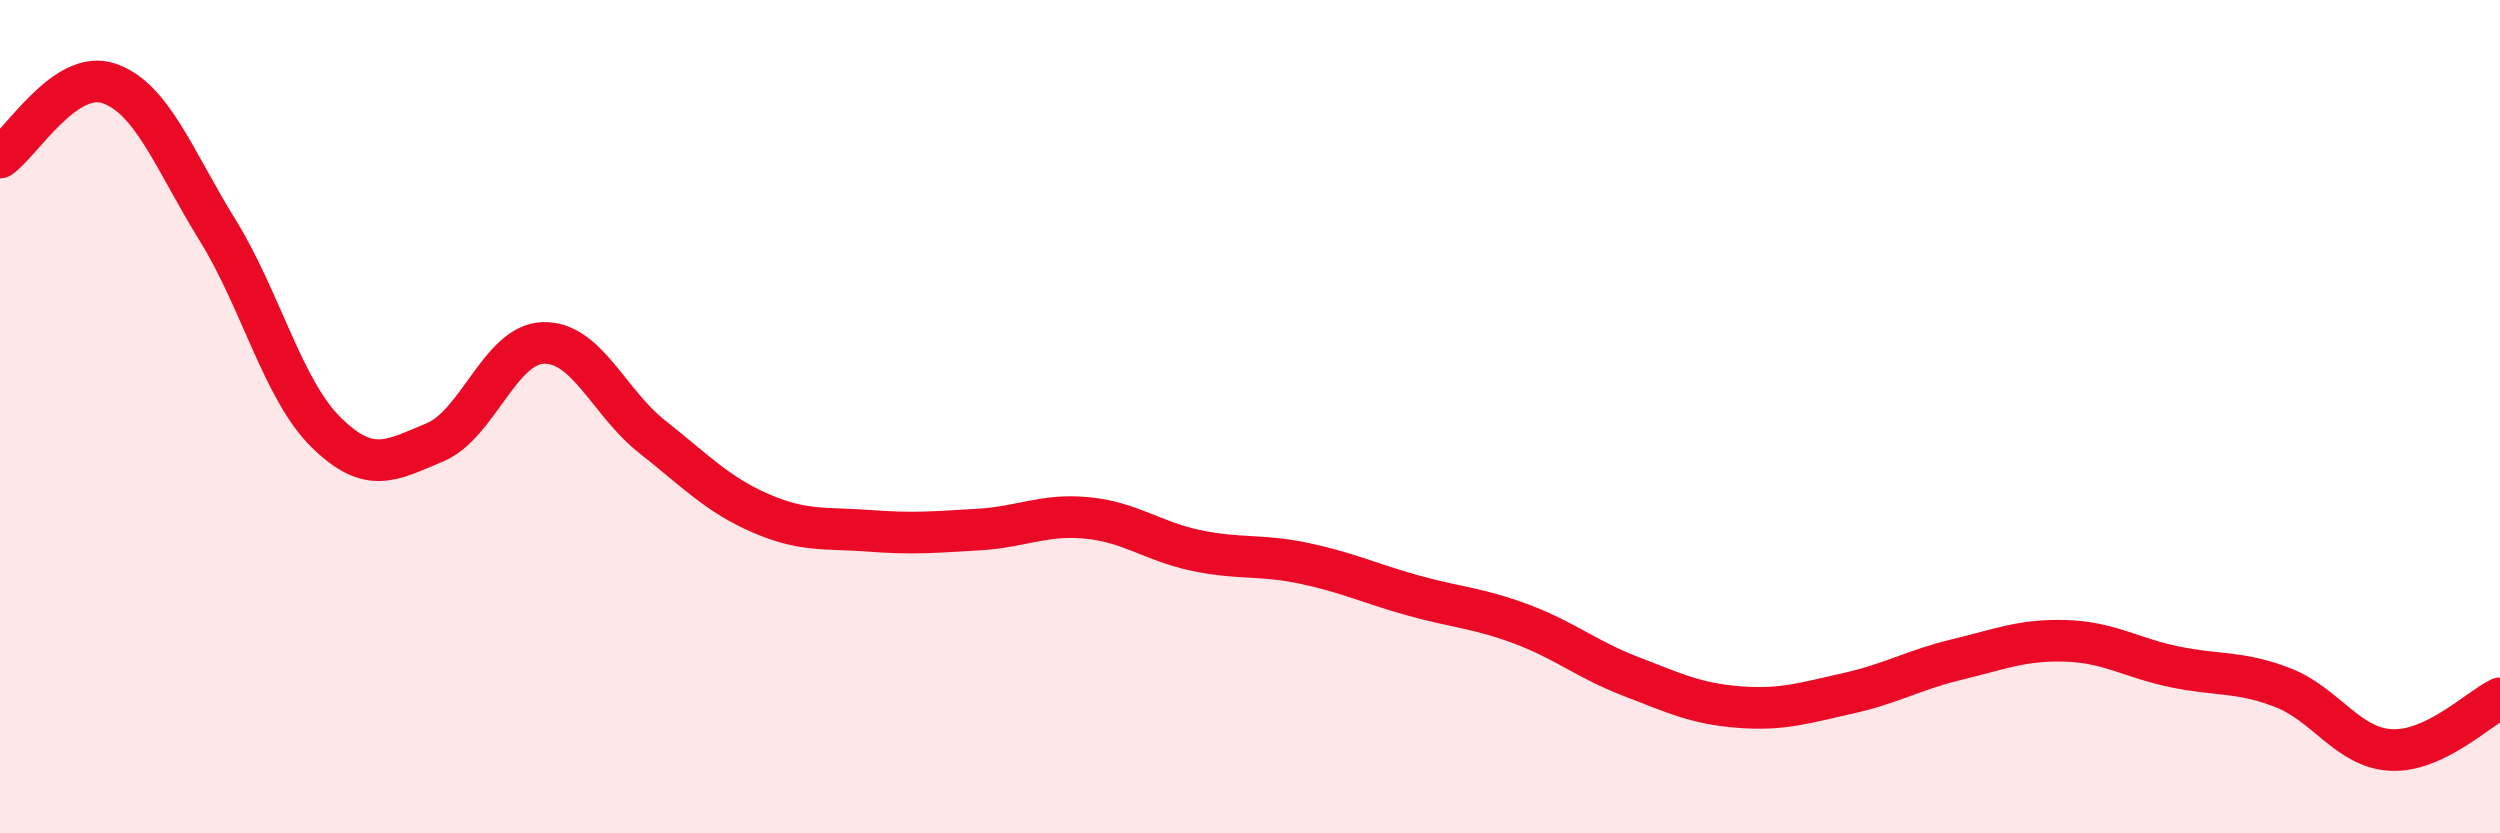
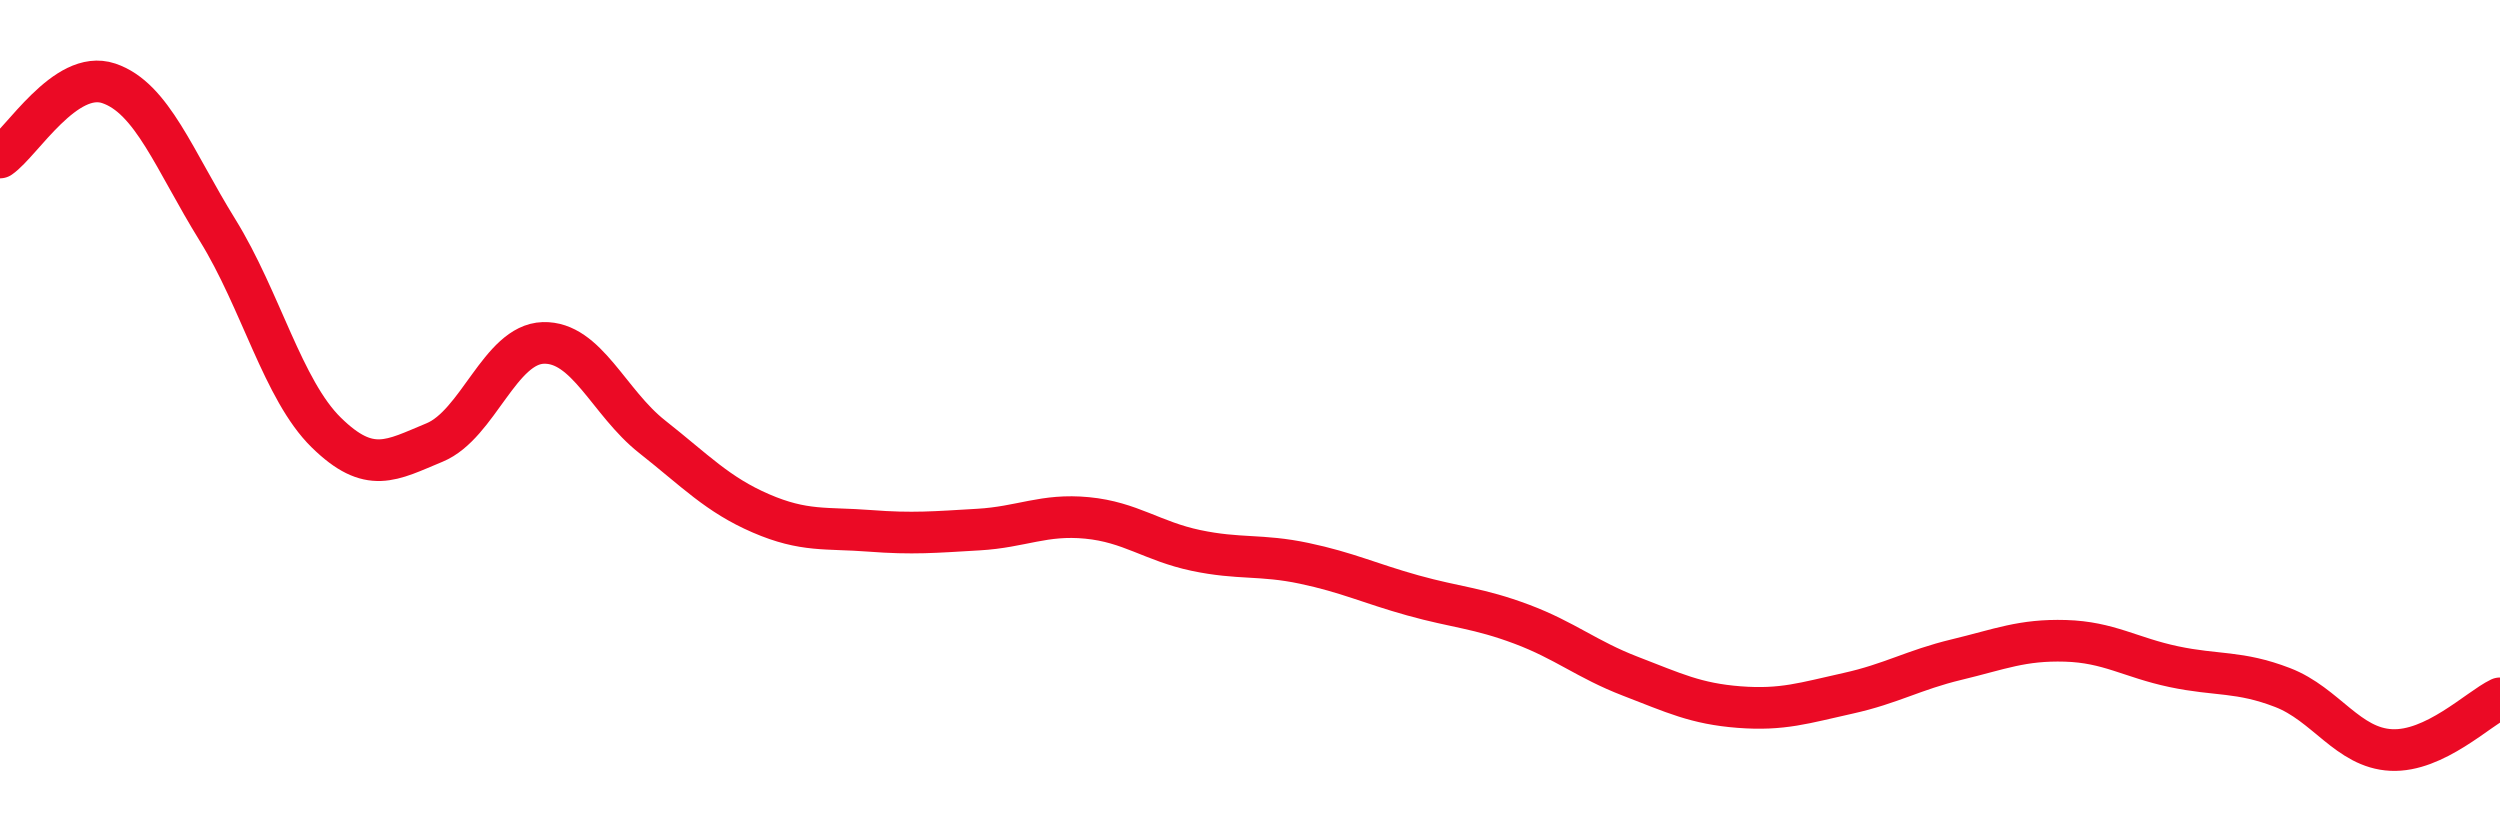
<svg xmlns="http://www.w3.org/2000/svg" width="60" height="20" viewBox="0 0 60 20">
-   <path d="M 0,3.78 C 0.52,3.42 1.57,1.65 2.61,2 C 3.65,2.35 4.18,3.84 5.22,5.52 C 6.26,7.2 6.79,9.36 7.83,10.38 C 8.87,11.4 9.39,11.05 10.43,10.62 C 11.47,10.19 12,8.26 13.04,8.23 C 14.08,8.2 14.61,9.66 15.65,10.48 C 16.69,11.3 17.22,11.87 18.26,12.32 C 19.3,12.77 19.83,12.66 20.87,12.74 C 21.91,12.82 22.44,12.77 23.48,12.71 C 24.52,12.65 25.05,12.33 26.09,12.43 C 27.13,12.53 27.66,12.99 28.7,13.21 C 29.74,13.43 30.26,13.3 31.3,13.52 C 32.34,13.74 32.87,14 33.91,14.29 C 34.95,14.58 35.48,14.59 36.52,14.98 C 37.56,15.37 38.09,15.83 39.13,16.23 C 40.17,16.63 40.7,16.89 41.74,16.97 C 42.78,17.05 43.31,16.87 44.35,16.64 C 45.39,16.41 45.92,16.08 46.96,15.83 C 48,15.58 48.53,15.35 49.57,15.38 C 50.61,15.41 51.13,15.78 52.17,16 C 53.21,16.22 53.74,16.1 54.78,16.5 C 55.82,16.9 56.35,17.95 57.39,18 C 58.43,18.05 59.48,17.01 60,16.76L60 20L0 20Z" fill="#EB0A25" opacity="0.1" stroke-linecap="round" stroke-linejoin="round" />
  <path d="M 0,3.78 C 0.52,3.42 1.57,1.65 2.61,2 C 3.65,2.35 4.18,3.84 5.22,5.52 C 6.26,7.2 6.79,9.36 7.83,10.38 C 8.87,11.4 9.39,11.05 10.43,10.62 C 11.47,10.19 12,8.26 13.04,8.23 C 14.08,8.2 14.61,9.66 15.65,10.48 C 16.69,11.3 17.22,11.87 18.26,12.32 C 19.3,12.77 19.83,12.66 20.87,12.74 C 21.91,12.82 22.44,12.77 23.48,12.71 C 24.52,12.65 25.05,12.33 26.09,12.43 C 27.13,12.53 27.66,12.99 28.7,13.21 C 29.74,13.43 30.26,13.3 31.3,13.52 C 32.34,13.74 32.87,14 33.91,14.29 C 34.95,14.58 35.48,14.59 36.52,14.98 C 37.56,15.37 38.09,15.83 39.13,16.23 C 40.17,16.63 40.7,16.89 41.74,16.97 C 42.78,17.05 43.31,16.87 44.35,16.64 C 45.39,16.41 45.92,16.08 46.96,15.83 C 48,15.58 48.53,15.35 49.57,15.38 C 50.61,15.41 51.13,15.78 52.17,16 C 53.21,16.22 53.74,16.1 54.78,16.5 C 55.82,16.9 56.35,17.95 57.39,18 C 58.43,18.05 59.48,17.01 60,16.76" stroke="#EB0A25" stroke-width="1" fill="none" stroke-linecap="round" stroke-linejoin="round" />
</svg>